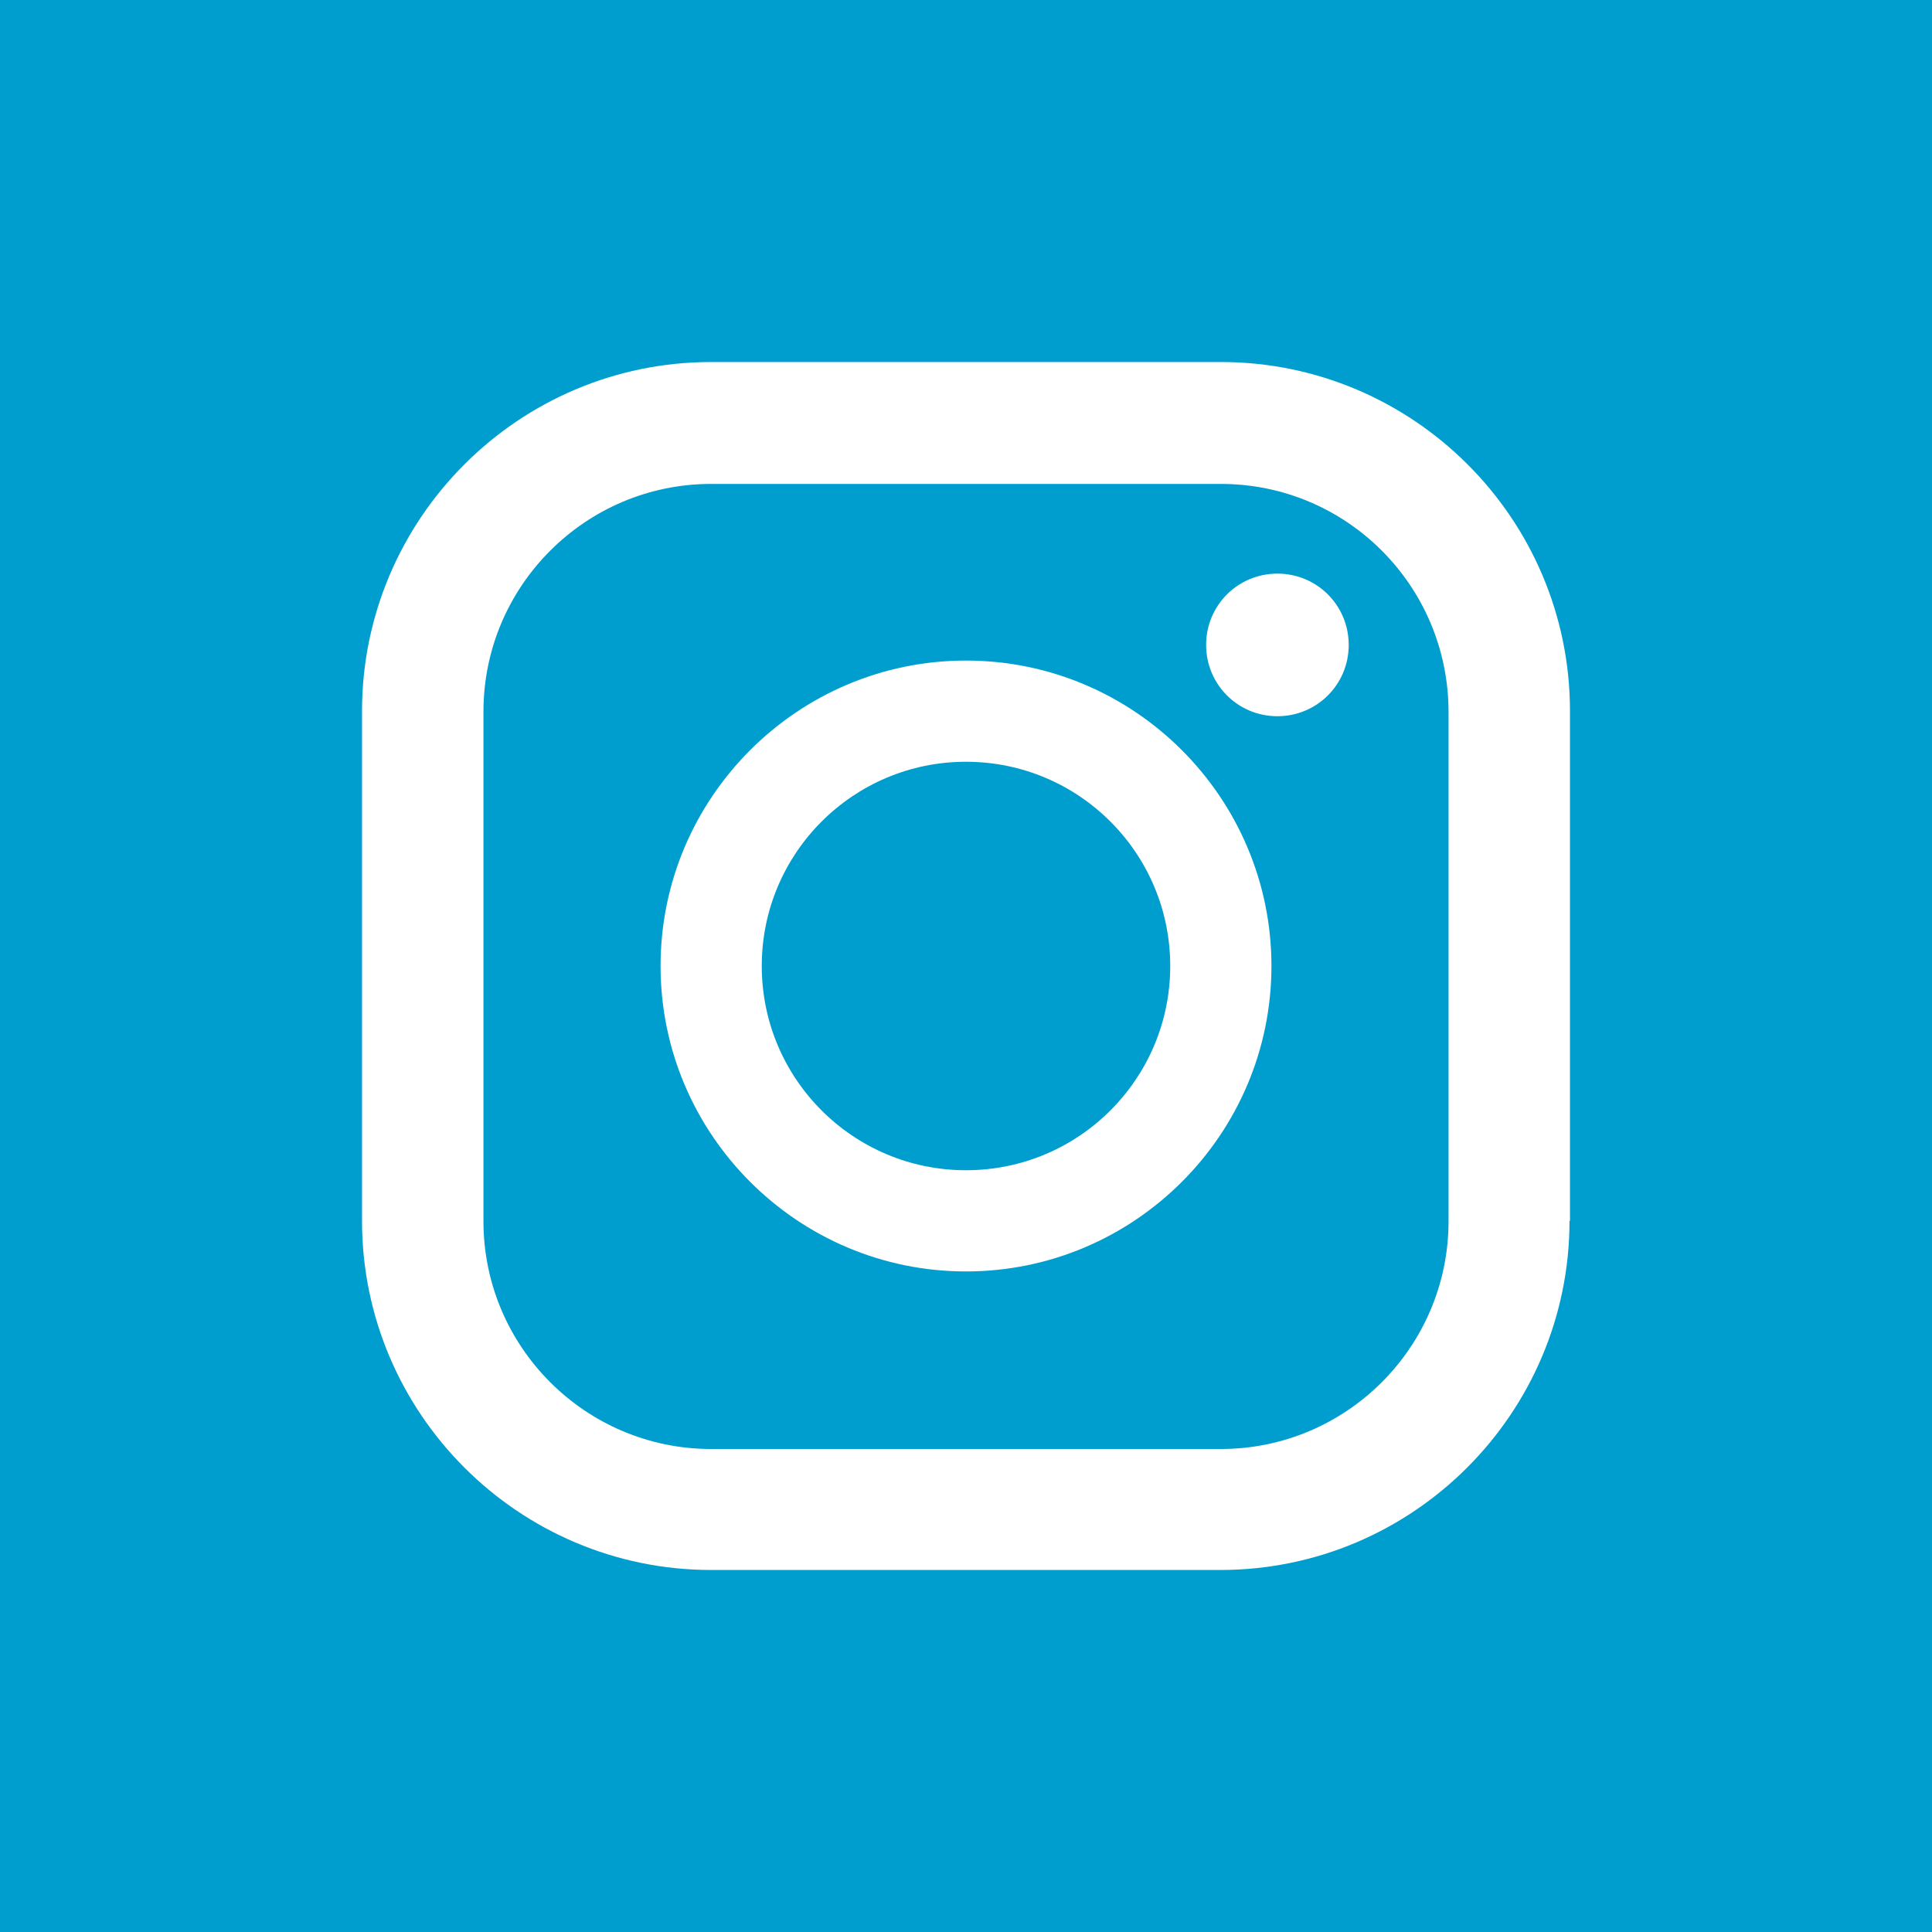
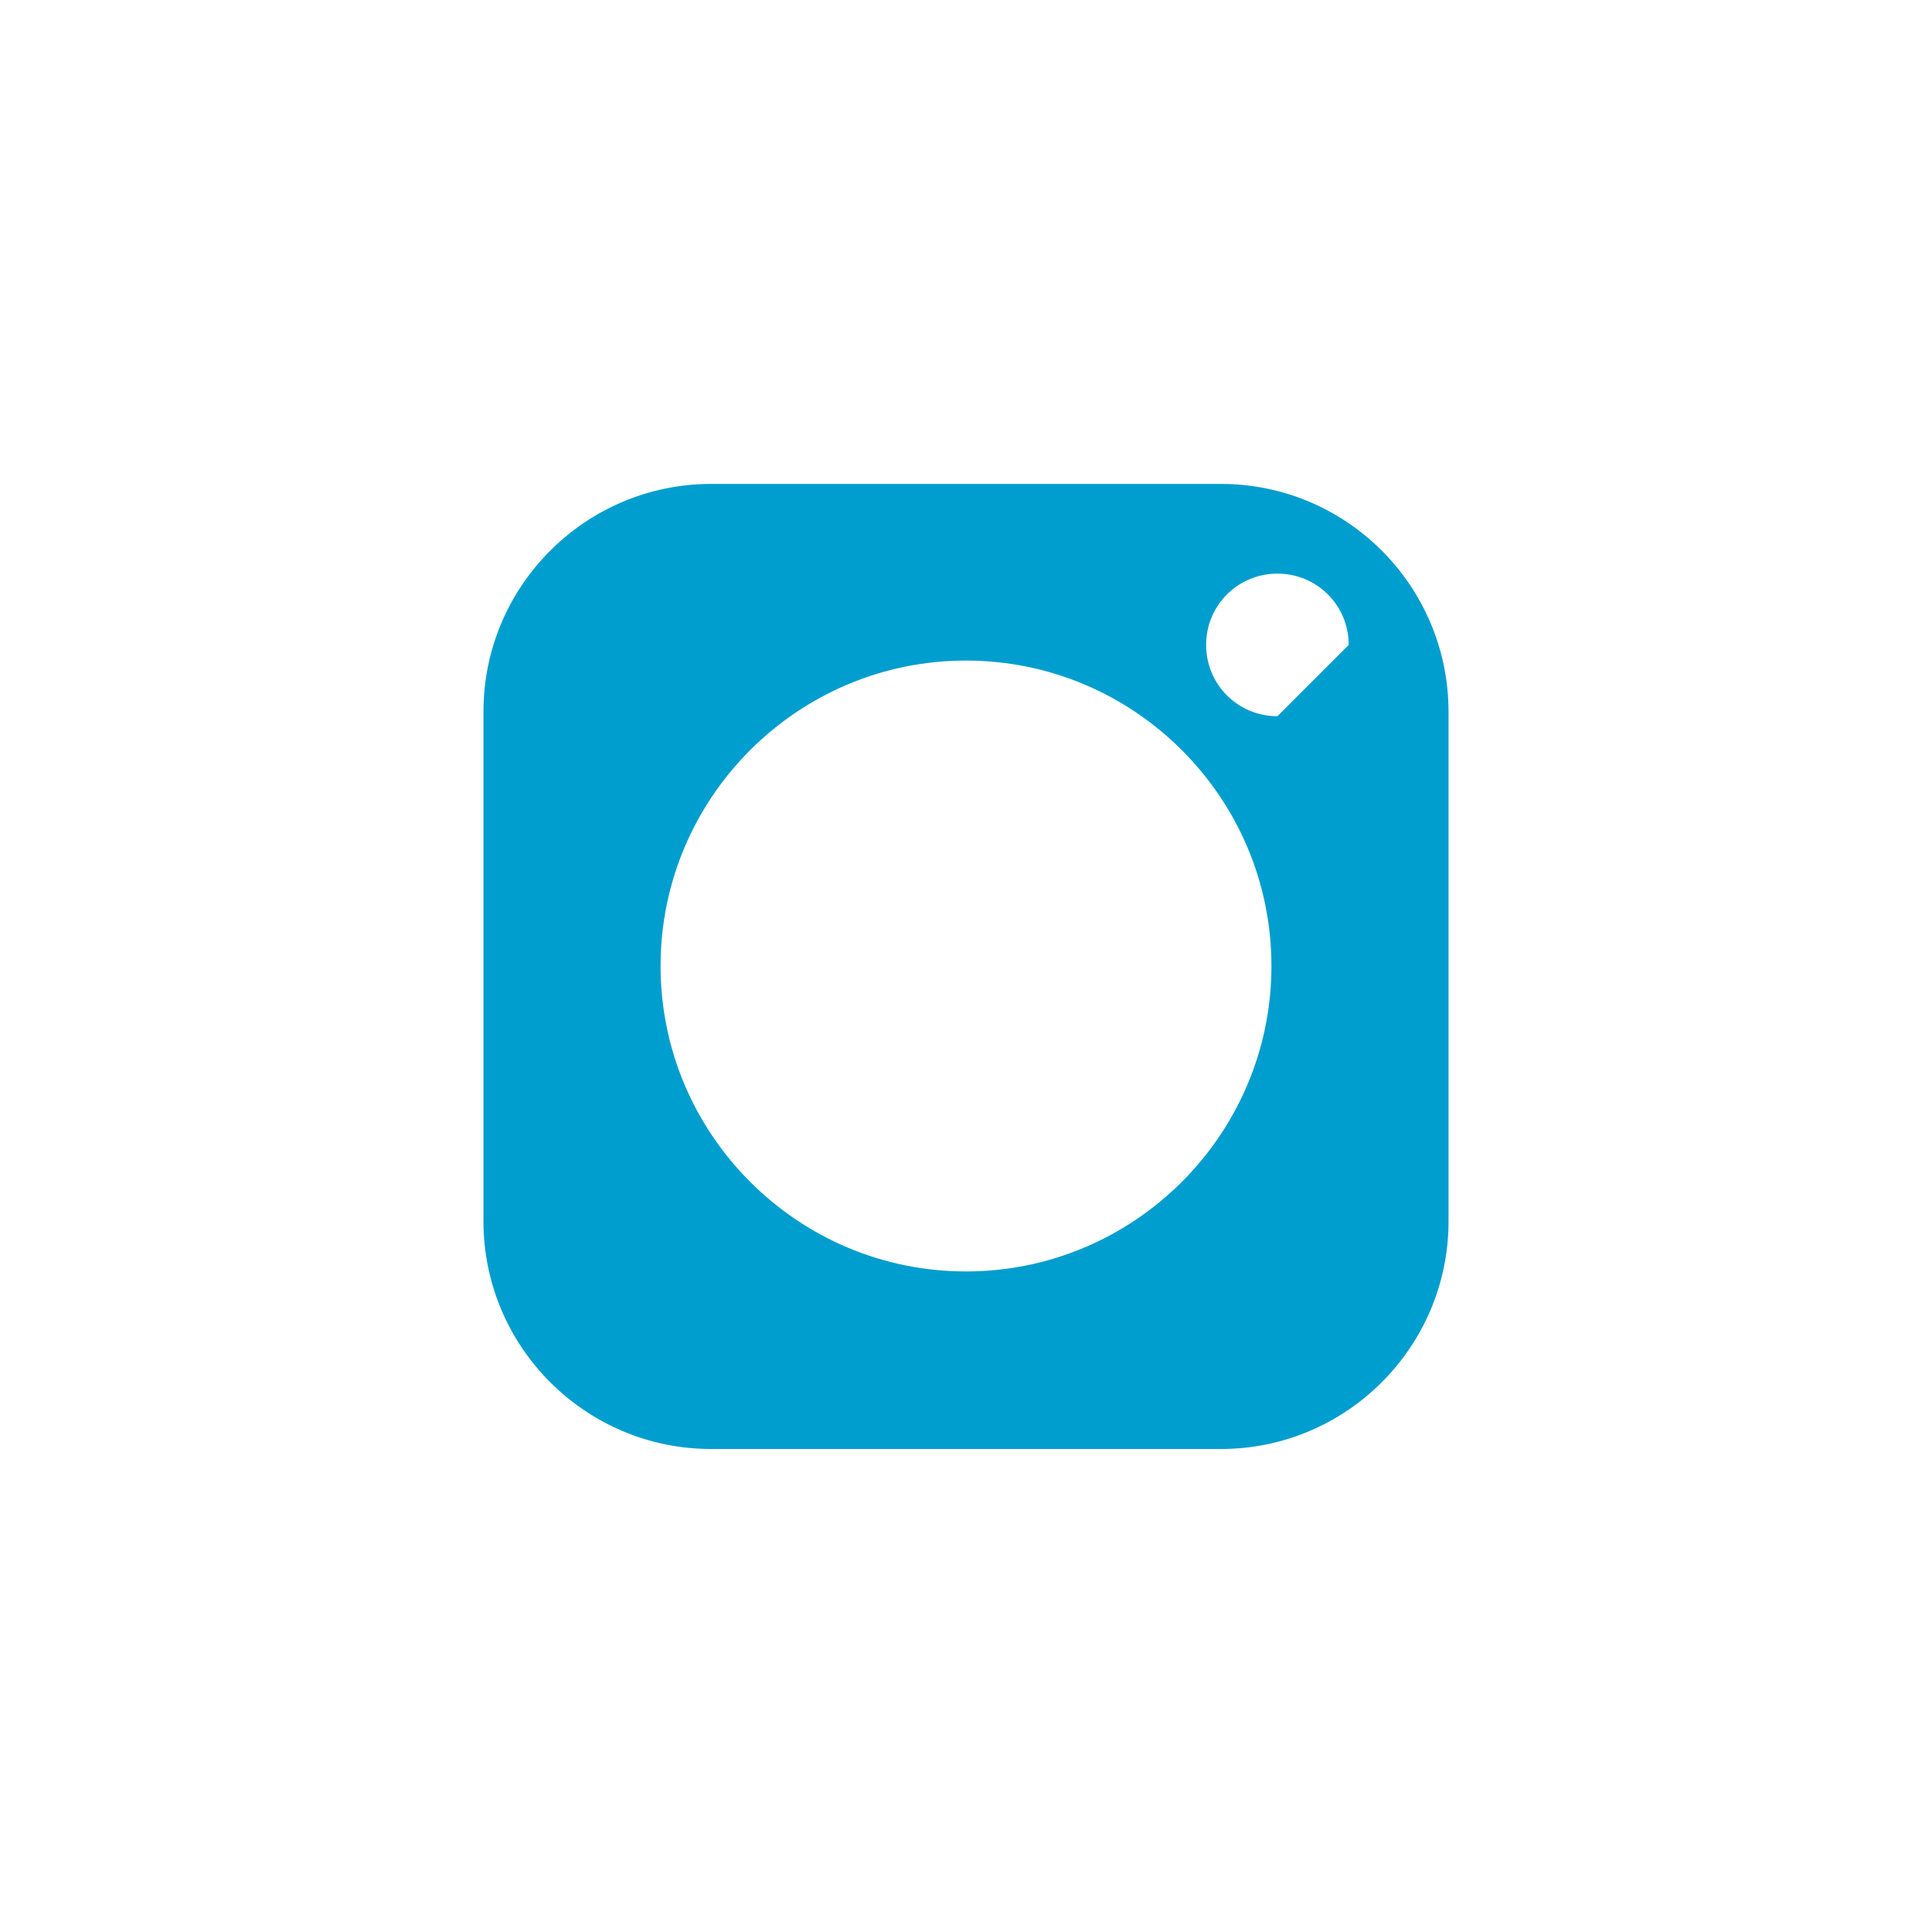
<svg xmlns="http://www.w3.org/2000/svg" version="1.1" id="Ebene_1" x="0px" y="0px" viewBox="0 0 420 420" style="enable-background:new 0 0 420 420;" xml:space="preserve">
  <style type="text/css">
	.st0{fill:#009ECE;}
</style>
  <g>
-     <path class="st0" d="M265.4,105.2H154.6c-27.3,0-49.5,22.2-49.5,49.5v110.8c0,27.3,22.2,49.5,49.5,49.5h110.8   c27.3,0,49.5-22.2,49.5-49.5V154.6C314.8,127.3,292.7,105.2,265.4,105.2z M210,276.4c-36.6,0-66.4-29.8-66.4-66.4   s29.8-66.4,66.4-66.4c36.6,0,66.4,29.8,66.4,66.4S246.6,276.4,210,276.4z M277.7,155.7c-8.6,0-15.5-6.9-15.5-15.5   s6.9-15.5,15.5-15.5s15.5,6.9,15.5,15.5S286.3,155.7,277.7,155.7z" />
-     <circle class="st0" cx="210" cy="210" r="44.4" />
-     <path class="st0" d="M0,0v420h420V0H0z M341.2,265.4c0,41.8-34,75.9-75.9,75.9H154.6c-41.8,0-75.9-34-75.9-75.9V154.6   c0-41.8,34-75.9,75.9-75.9h110.8c41.8,0,75.9,34,75.9,75.9V265.4z" />
+     <path class="st0" d="M265.4,105.2H154.6c-27.3,0-49.5,22.2-49.5,49.5v110.8c0,27.3,22.2,49.5,49.5,49.5h110.8   c27.3,0,49.5-22.2,49.5-49.5V154.6C314.8,127.3,292.7,105.2,265.4,105.2z M210,276.4c-36.6,0-66.4-29.8-66.4-66.4   s29.8-66.4,66.4-66.4c36.6,0,66.4,29.8,66.4,66.4S246.6,276.4,210,276.4z M277.7,155.7c-8.6,0-15.5-6.9-15.5-15.5   s6.9-15.5,15.5-15.5s15.5,6.9,15.5,15.5z" />
  </g>
</svg>